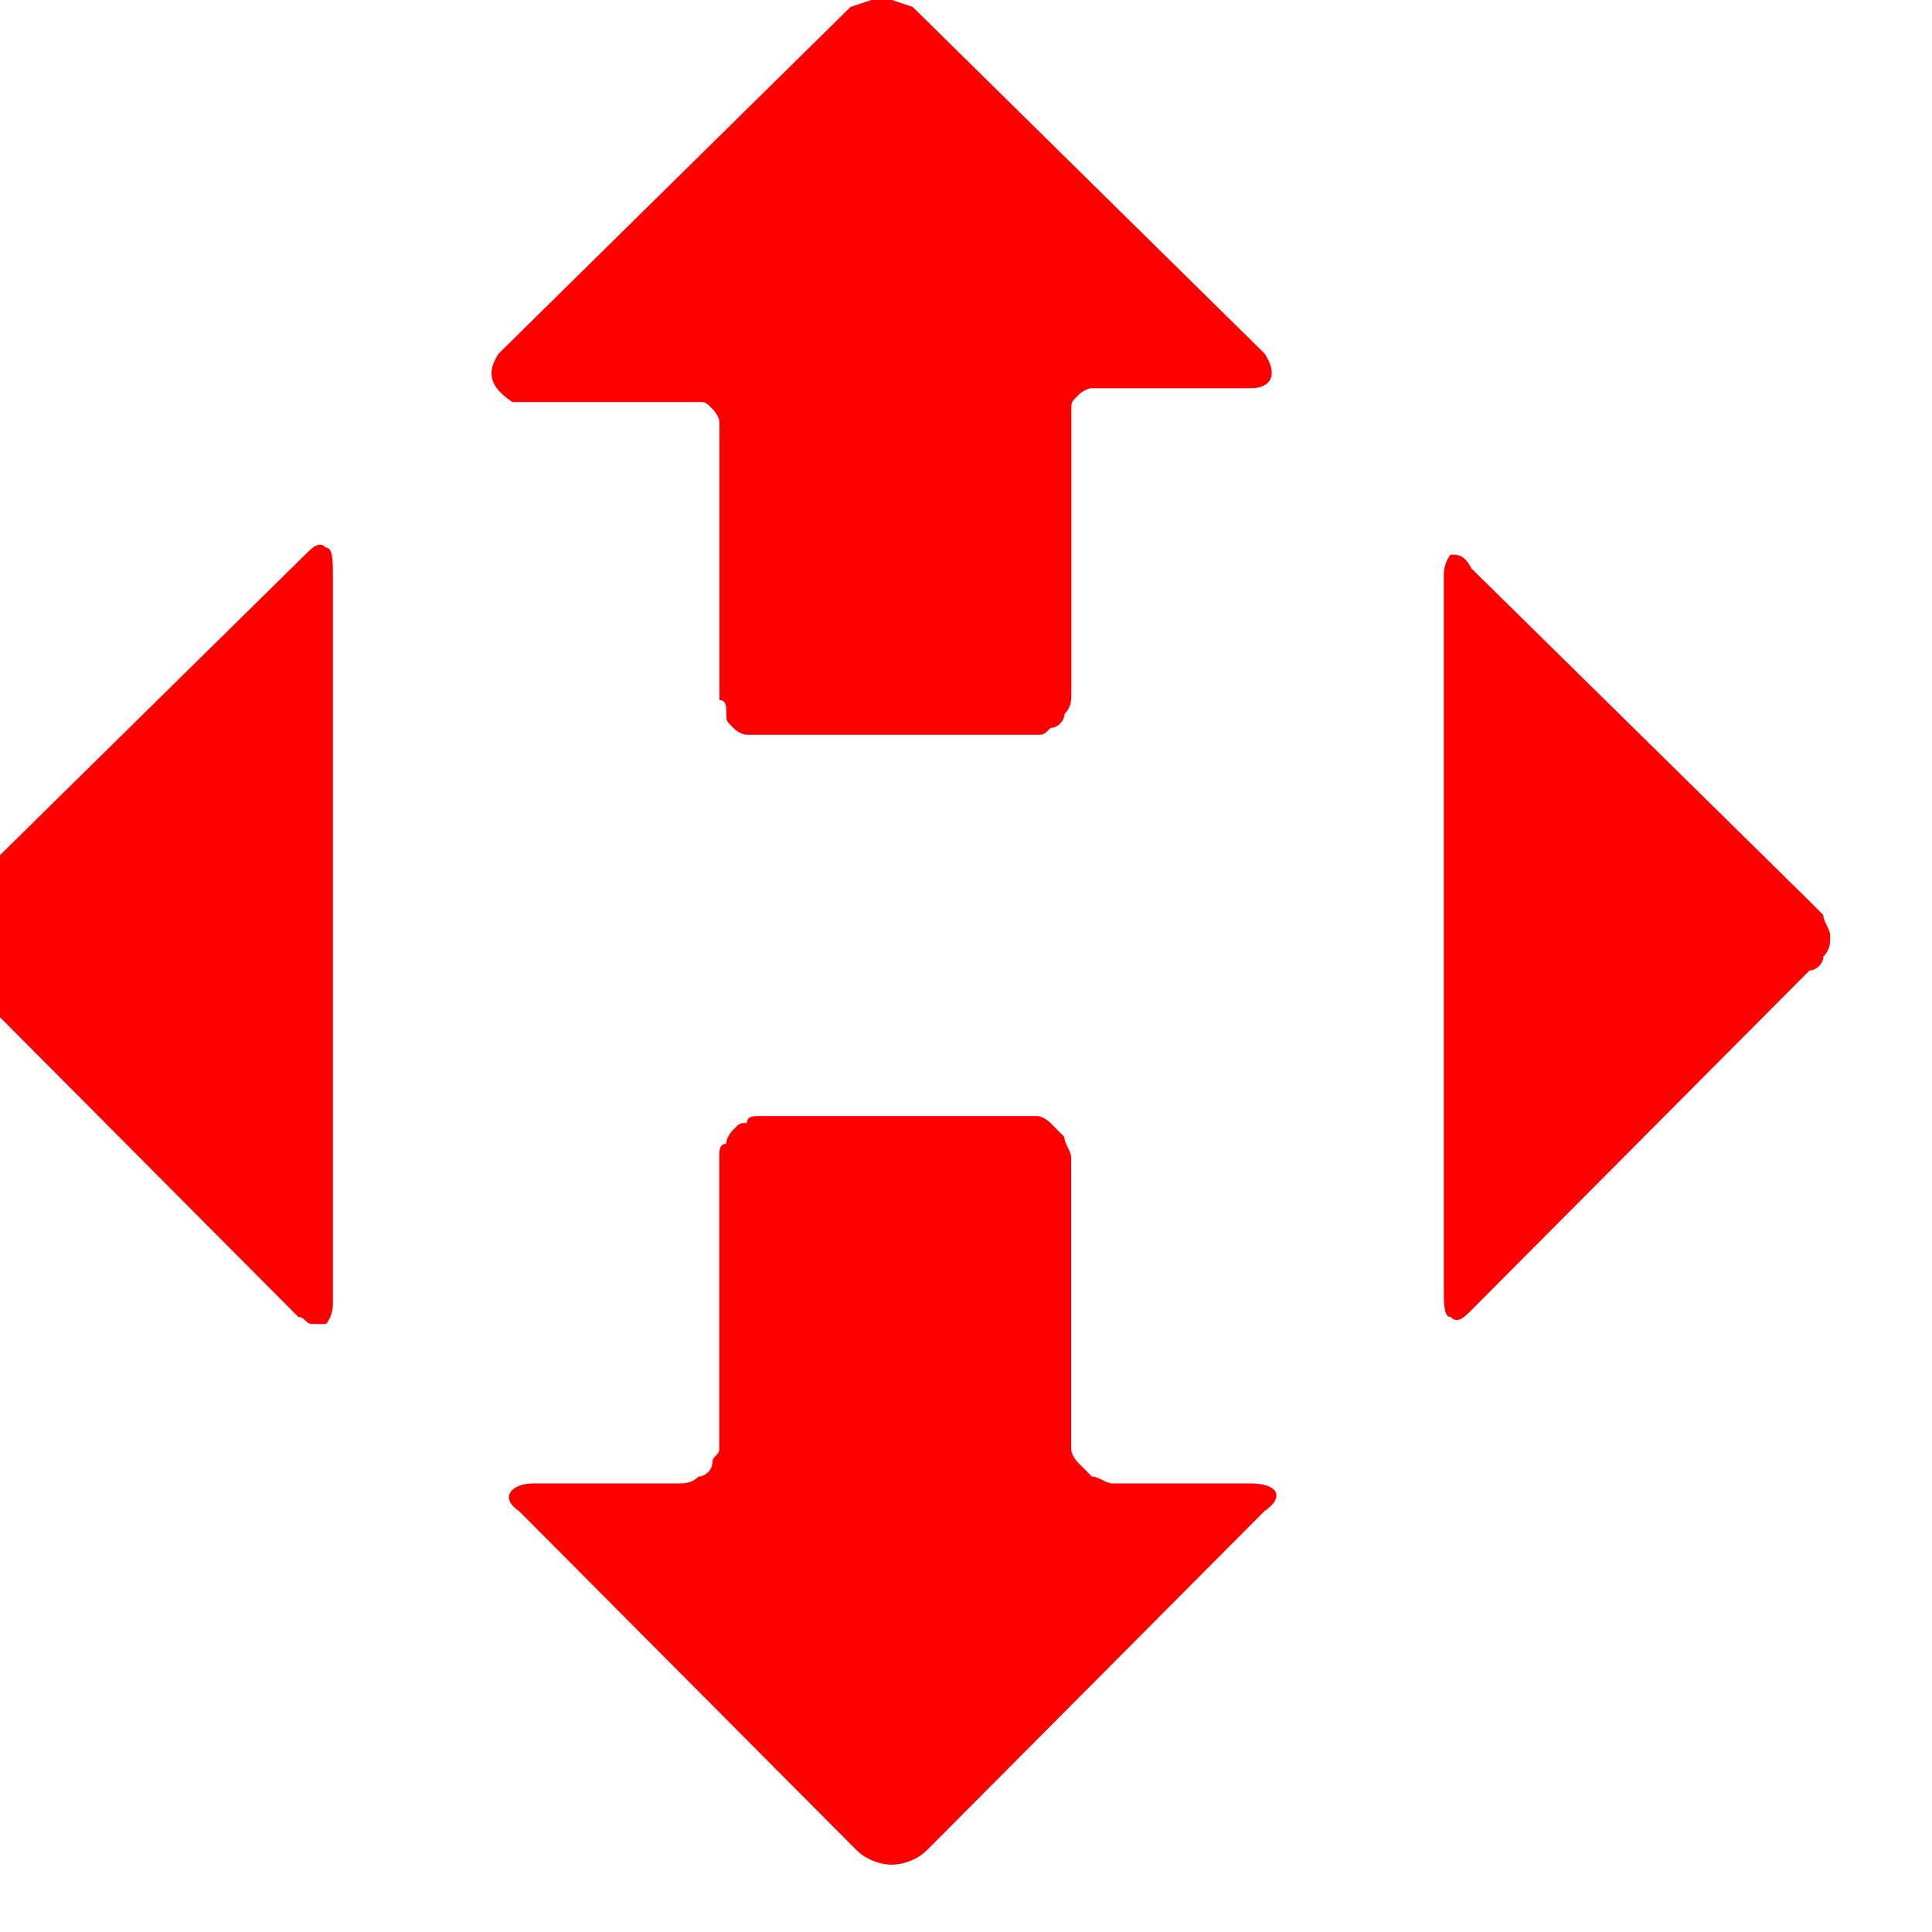
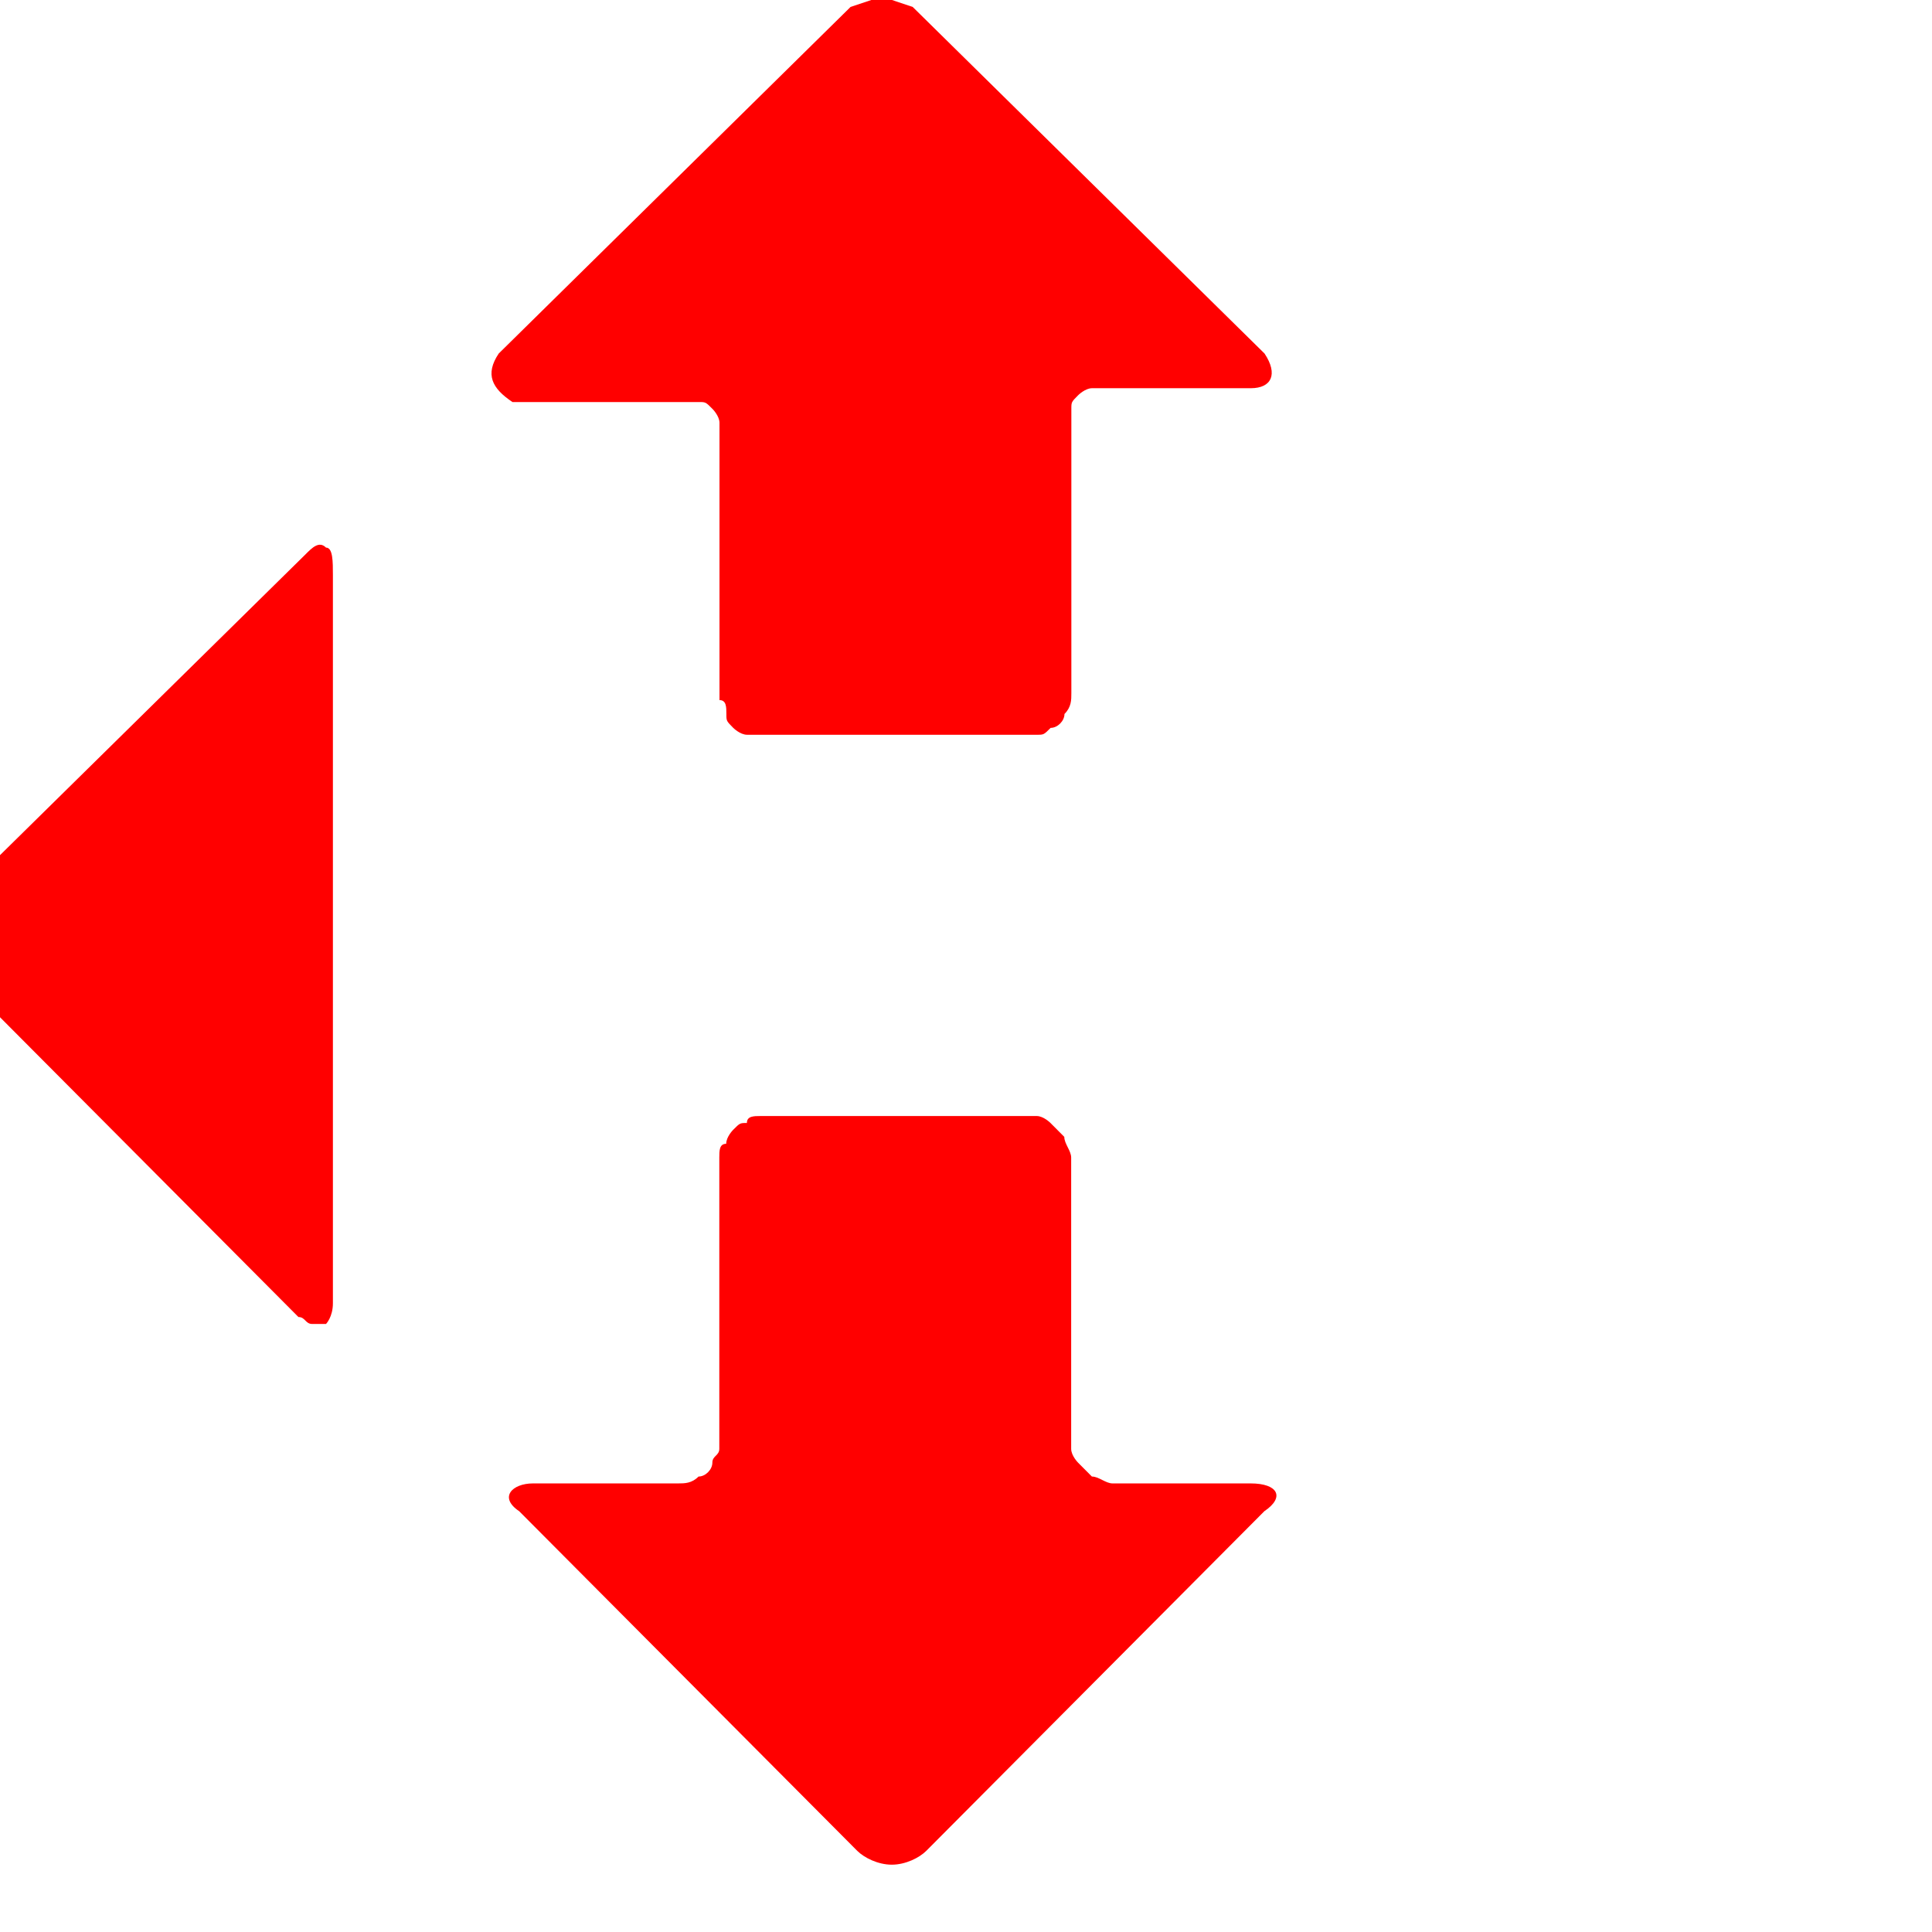
<svg xmlns="http://www.w3.org/2000/svg" width="32" height="32" viewBox="0 0 32 32" fill="none">
  <g clip-path="url(#clip0_814_12556)">
-     <path fill-rule="evenodd" clip-rule="evenodd" d="M24.028 9.186C24.143 9.186 24.257 9.186 24.371 9.415L29.971 14.926C30.085 15.041 30.085 15.041 30.2 15.156C30.2 15.271 30.314 15.386 30.314 15.5C30.314 15.615 30.314 15.73 30.2 15.845C30.2 15.96 30.085 16.074 29.971 16.074L24.371 21.7C24.257 21.815 24.143 21.93 24.028 21.815C23.914 21.815 23.914 21.585 23.914 21.356V9.53C23.914 9.3 24.028 9.186 24.028 9.186Z" fill="#FF0000" />
    <path fill-rule="evenodd" clip-rule="evenodd" d="M14.431 0H14.774L15.117 0.115L20.945 5.856C21.174 6.2 21.059 6.43 20.717 6.43H18.317C18.202 6.43 18.088 6.43 18.088 6.43C17.974 6.43 17.86 6.544 17.86 6.544C17.745 6.659 17.745 6.659 17.745 6.774C17.745 6.889 17.745 7.004 17.745 7.004V11.482C17.745 11.596 17.745 11.711 17.631 11.826C17.631 11.941 17.517 12.056 17.402 12.056C17.288 12.17 17.288 12.17 17.174 12.17C17.059 12.17 16.945 12.17 16.831 12.17H12.602C12.488 12.17 12.374 12.17 12.374 12.17C12.259 12.17 12.145 12.056 12.145 12.056C12.031 11.941 12.031 11.941 12.031 11.826C12.031 11.711 12.031 11.596 11.917 11.596V7.233C11.917 7.119 11.917 7.004 11.917 7.004C11.917 6.889 11.802 6.774 11.802 6.774C11.688 6.659 11.688 6.659 11.574 6.659C11.46 6.659 11.345 6.659 11.345 6.659H8.488C8.145 6.43 8.031 6.2 8.26 5.856L14.088 0.115L14.431 0Z" fill="#FF0000" />
    <path fill-rule="evenodd" clip-rule="evenodd" d="M5.4 9.07C5.514 9.07 5.514 9.3 5.514 9.529V21.585C5.514 21.814 5.4 21.929 5.4 21.929C5.286 21.929 5.286 21.929 5.171 21.929C5.057 21.929 5.057 21.814 4.943 21.814L-0.771 16.074C-0.886 15.959 -0.886 15.959 -1 15.844C-1 15.614 -1 15.5 -1 15.385C-1 15.27 -1 15.155 -0.886 15.04C-0.886 14.926 -0.771 14.811 -0.657 14.811L5.057 9.185C5.171 9.07 5.286 8.955 5.4 9.07Z" fill="#FF0000" />
    <path fill-rule="evenodd" clip-rule="evenodd" d="M12.599 18.485H16.828C16.942 18.485 17.056 18.485 17.171 18.485C17.285 18.485 17.399 18.6 17.399 18.6C17.514 18.715 17.514 18.715 17.628 18.83C17.628 18.945 17.742 19.059 17.742 19.174V23.652C17.742 23.767 17.742 23.882 17.742 23.997C17.742 24.111 17.856 24.226 17.856 24.226C17.971 24.341 17.971 24.341 18.085 24.456C18.199 24.456 18.314 24.57 18.428 24.57H20.714C21.171 24.57 21.285 24.8 20.942 25.03L15.342 30.656C15.228 30.77 14.999 30.885 14.771 30.885C14.542 30.885 14.314 30.77 14.199 30.656L8.599 25.03C8.256 24.8 8.485 24.57 8.828 24.57H11.228C11.342 24.57 11.456 24.57 11.571 24.456C11.685 24.456 11.799 24.341 11.799 24.226C11.799 24.111 11.914 24.111 11.914 23.997C11.914 23.882 11.914 23.767 11.914 23.652V19.174C11.914 19.059 11.914 18.945 12.028 18.945C12.028 18.83 12.142 18.715 12.142 18.715C12.256 18.6 12.256 18.6 12.371 18.6C12.371 18.485 12.485 18.485 12.599 18.485Z" fill="#FF0000" />
  </g>
  <defs>
    <clipPath id="clip0_814_12556">
      <rect width="32" height="32" fill="white" />
    </clipPath>
  </defs>
</svg>